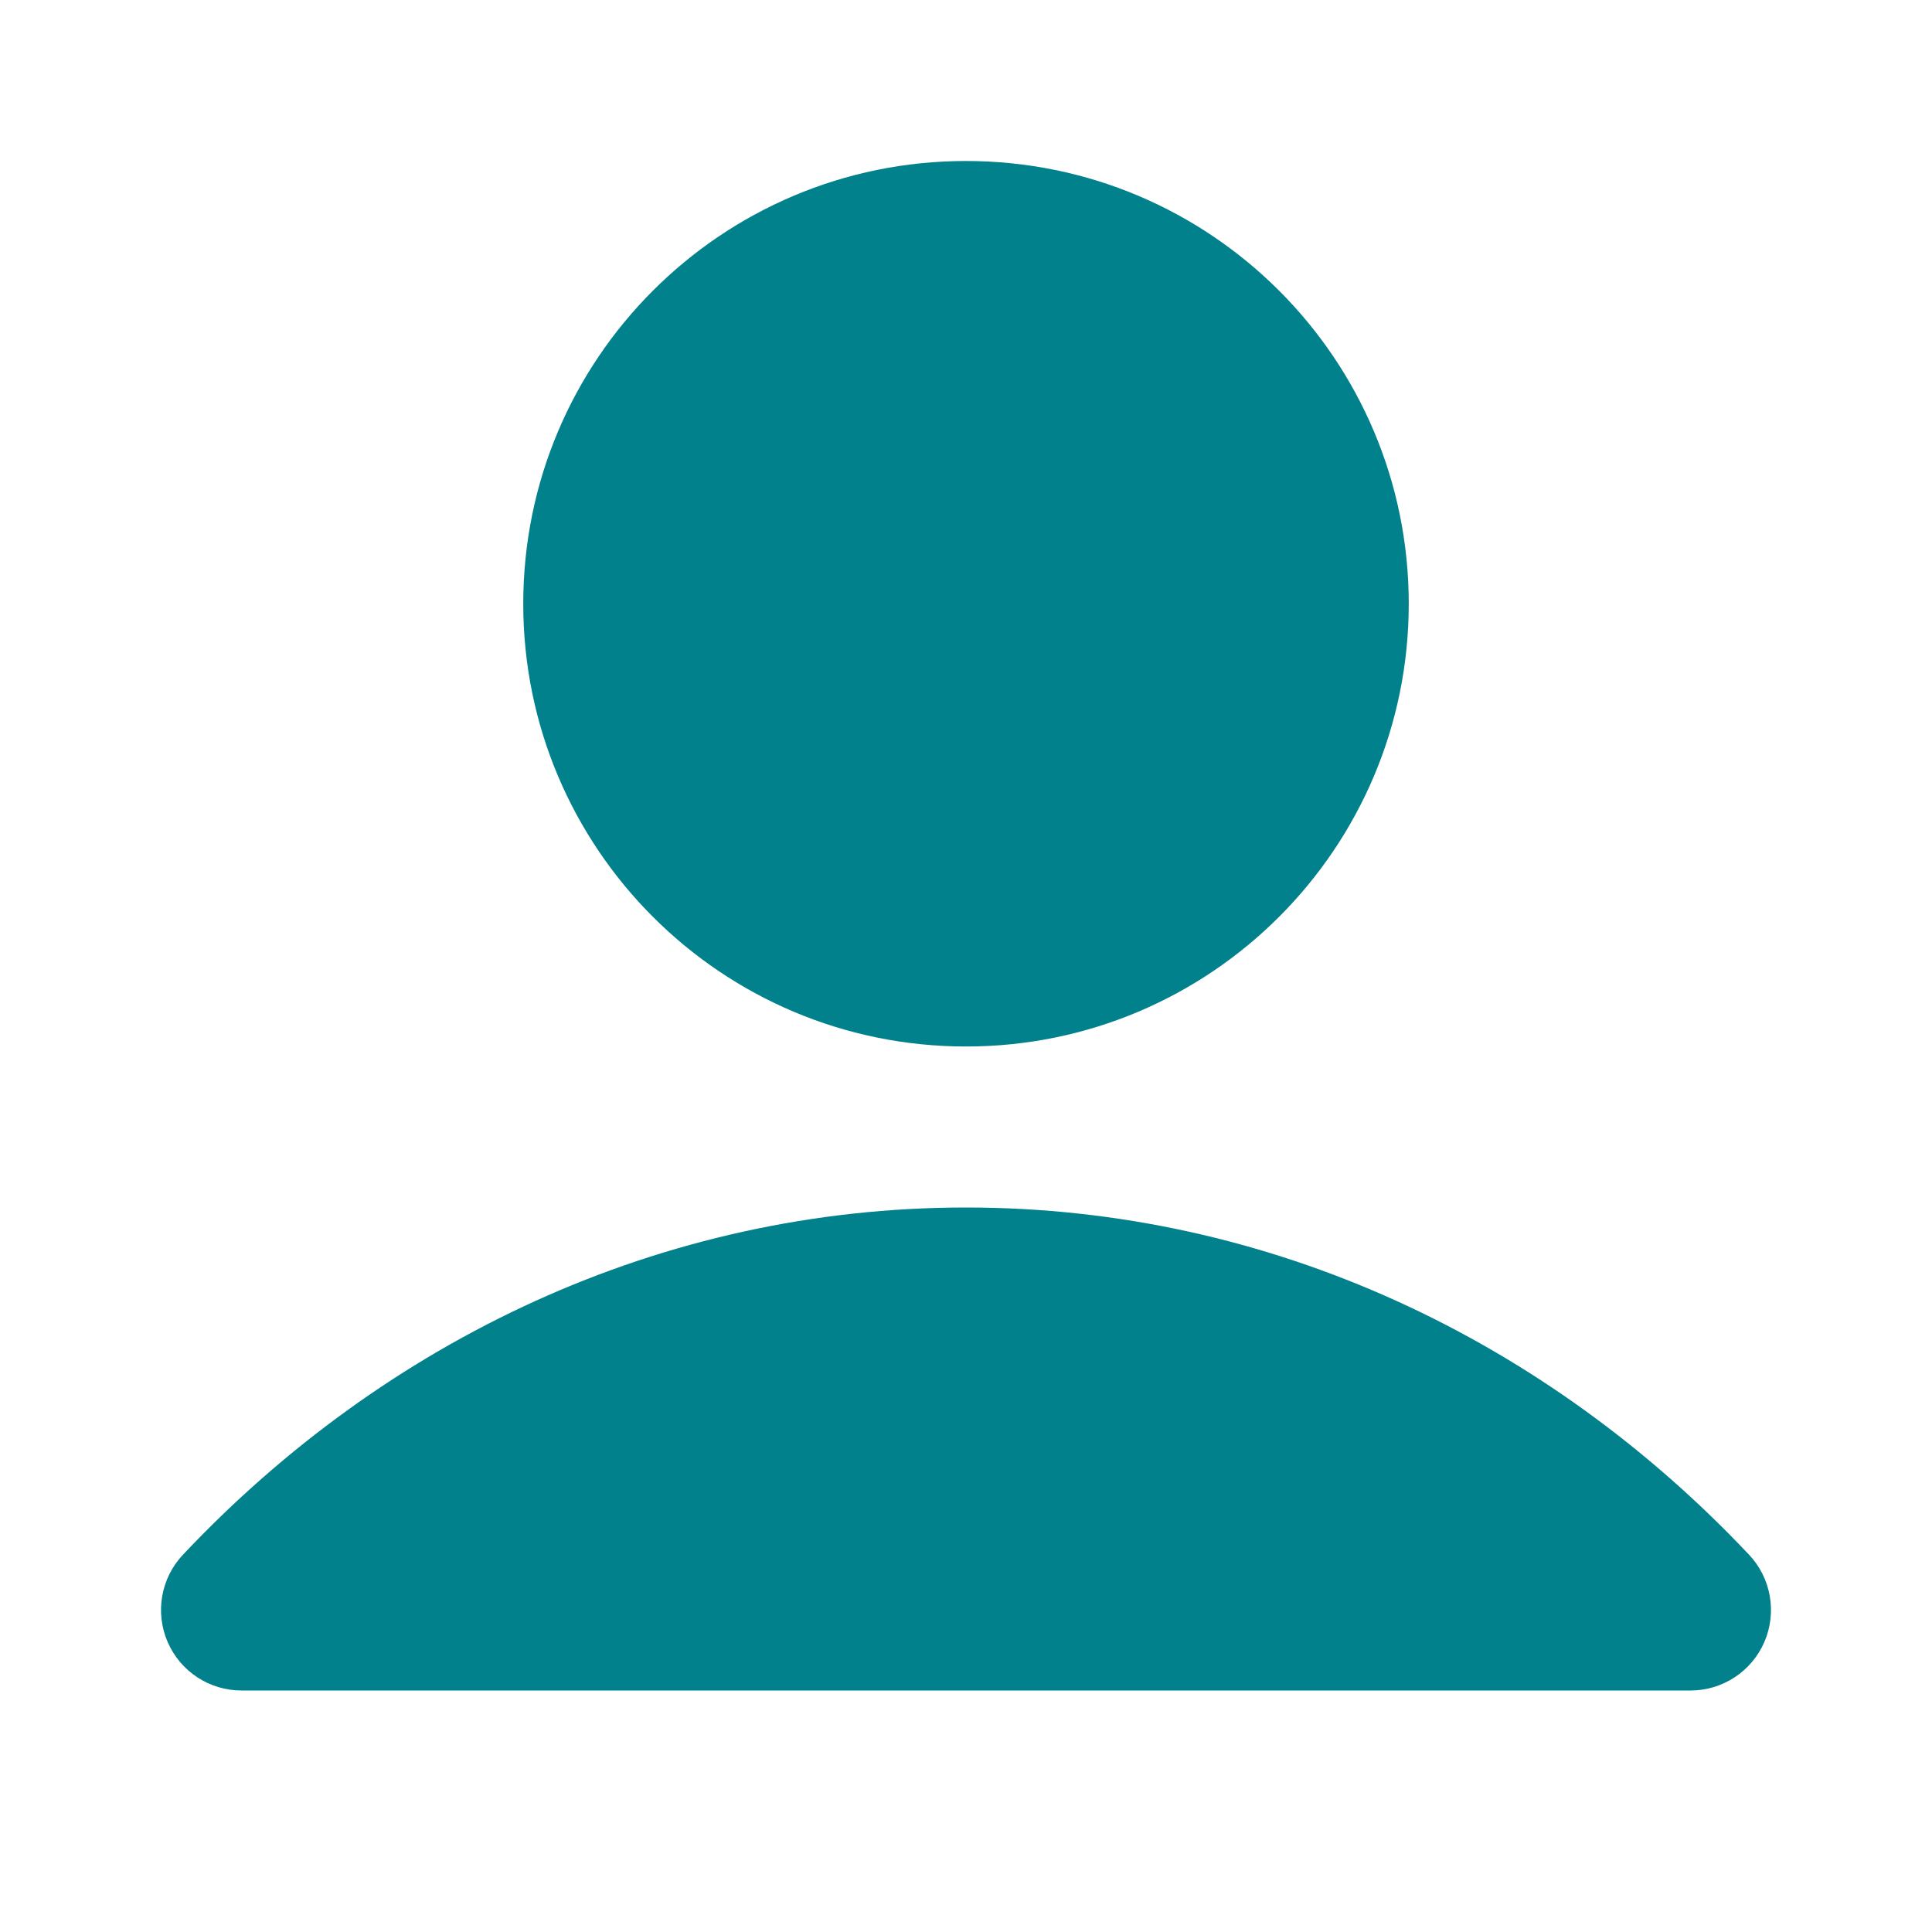
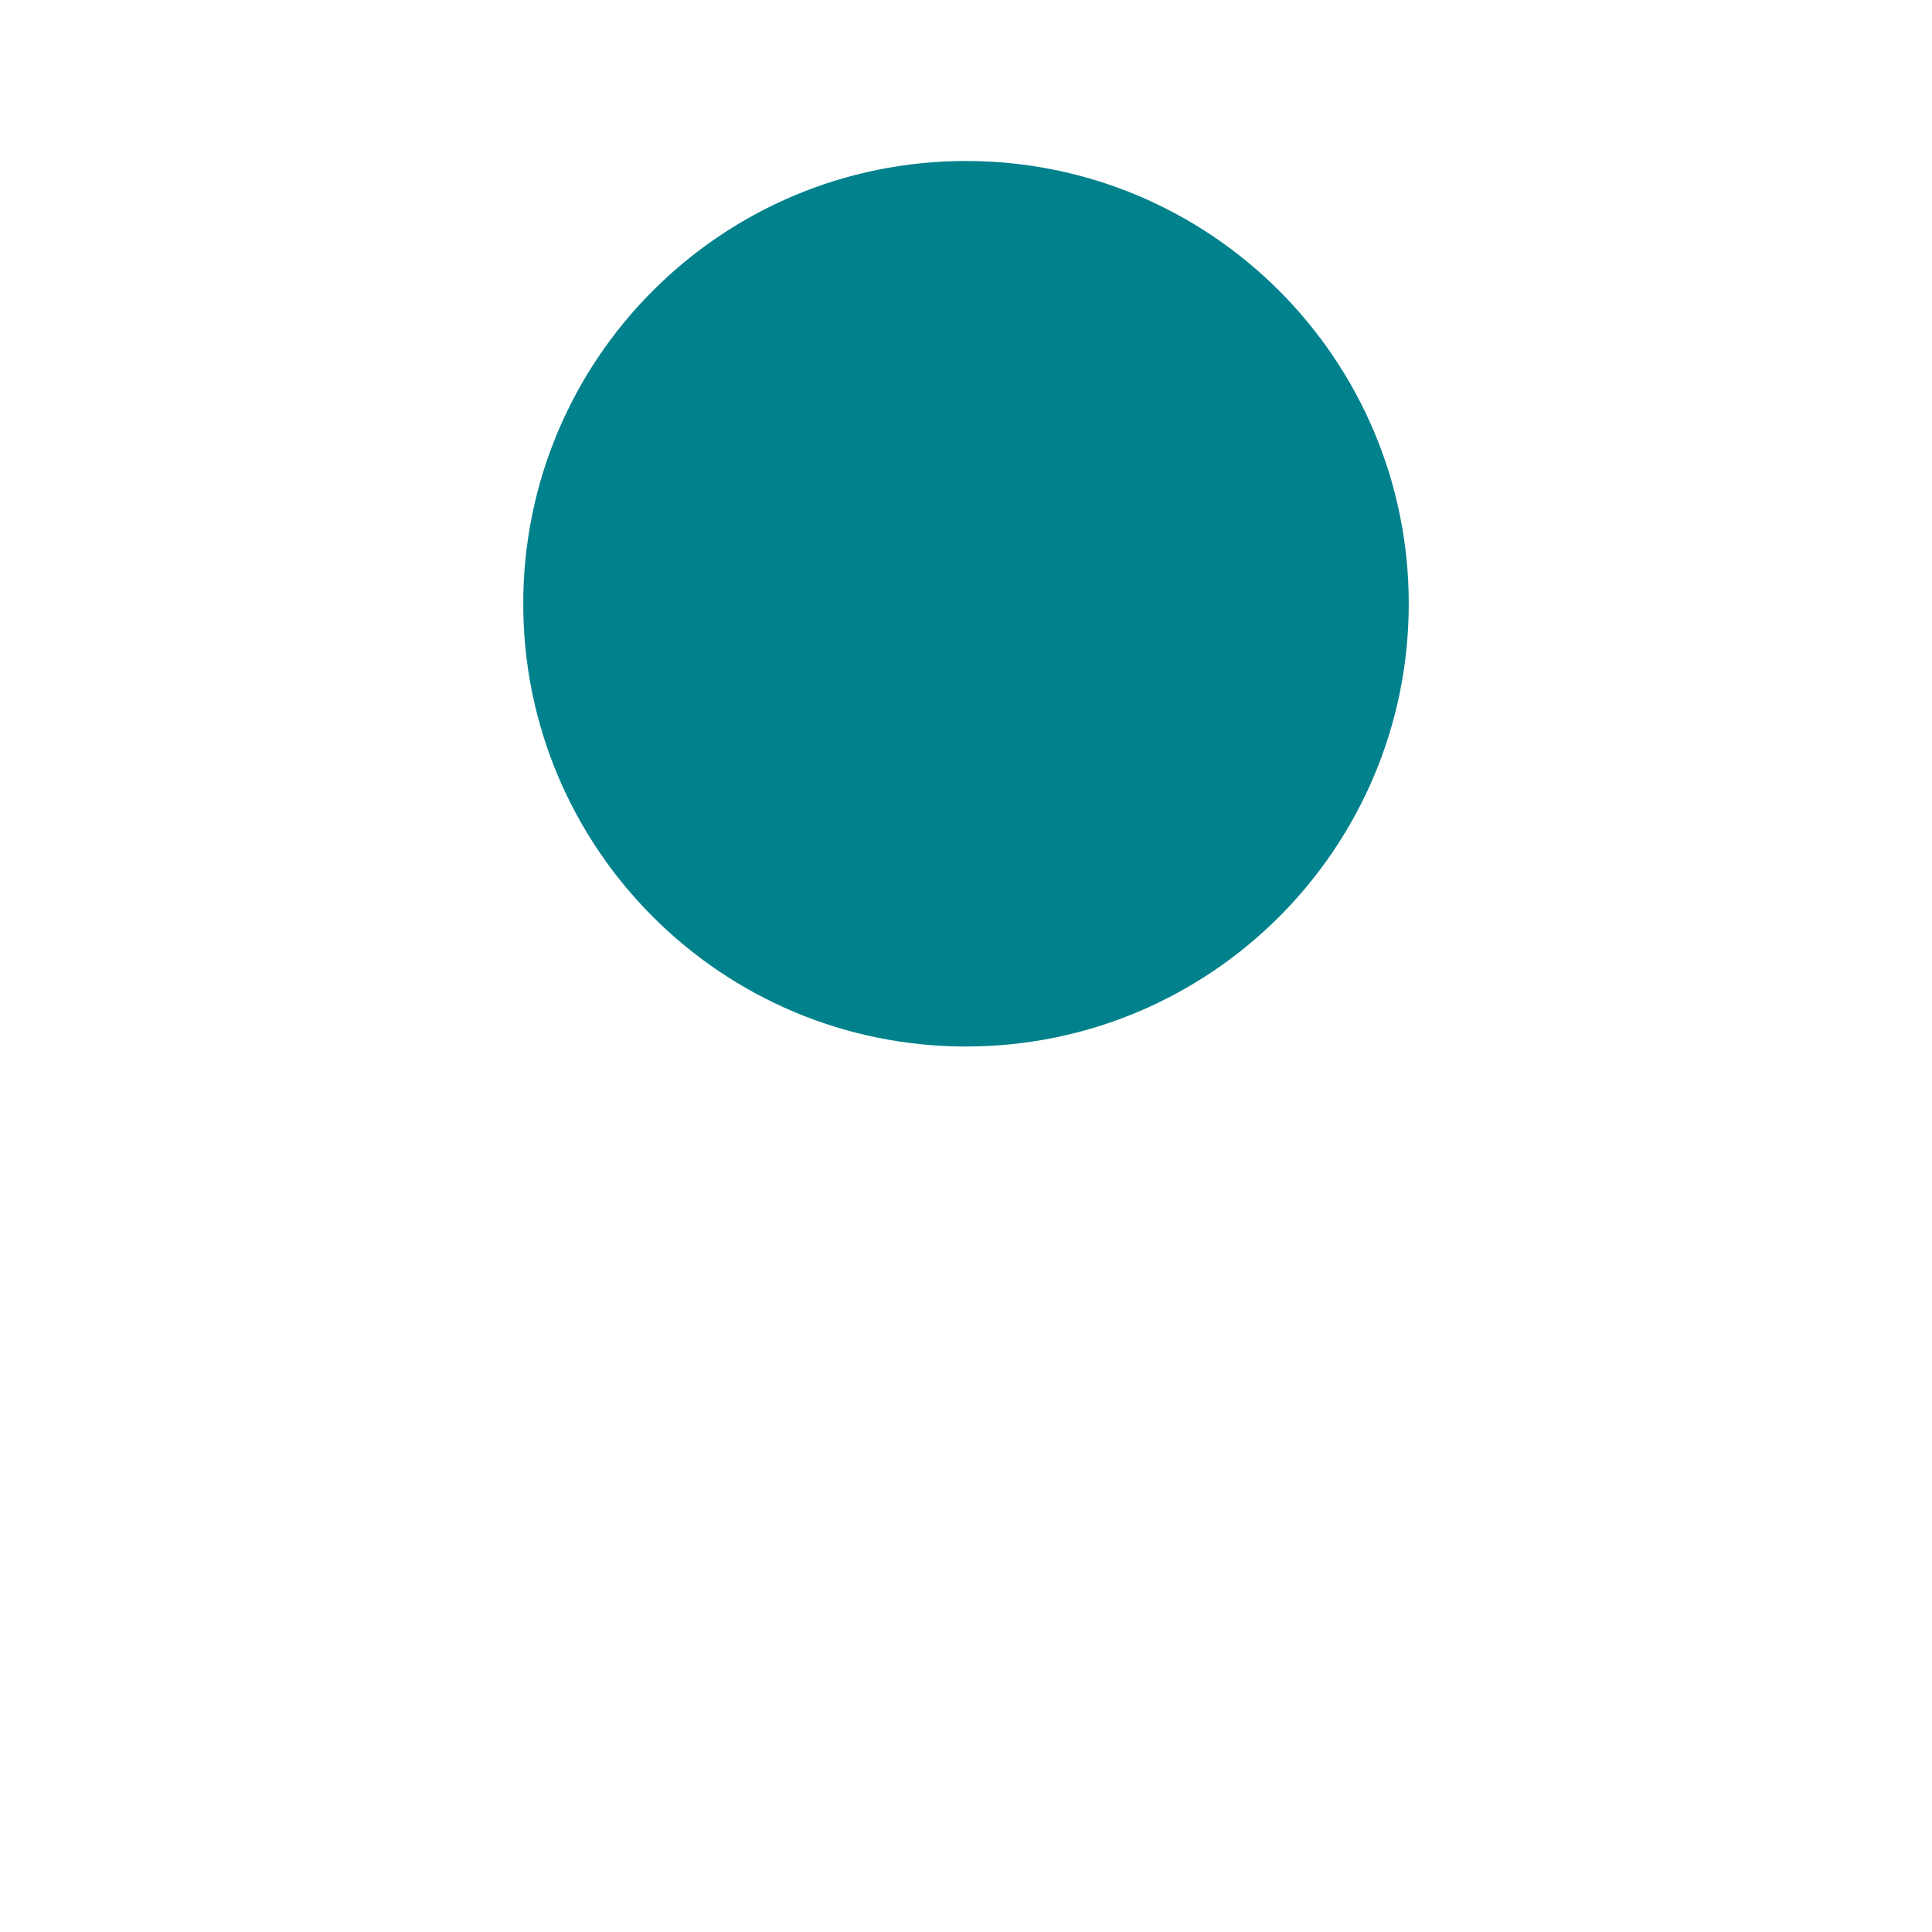
<svg xmlns="http://www.w3.org/2000/svg" width="24" height="24" viewBox="0 0 24 24" fill="none">
-   <path fill-rule="evenodd" clip-rule="evenodd" d="M2.272 19.314C4.778 16.656 8.205 15 12 15C15.795 15 19.222 16.656 21.728 19.314C22.001 19.604 22.076 20.03 21.918 20.396C21.76 20.763 21.399 21 21 21H3C2.601 21 2.24 20.763 2.082 20.396C1.924 20.03 1.999 19.604 2.272 19.314Z" fill="#00818C" />
  <path fill-rule="evenodd" clip-rule="evenodd" d="M6.5 7.5C6.5 4.462 8.962 2 12 2C15.038 2 17.5 4.462 17.5 7.5C17.5 10.538 15.038 13 12 13C8.962 13 6.5 10.538 6.5 7.5Z" fill="#00818C" />
</svg>